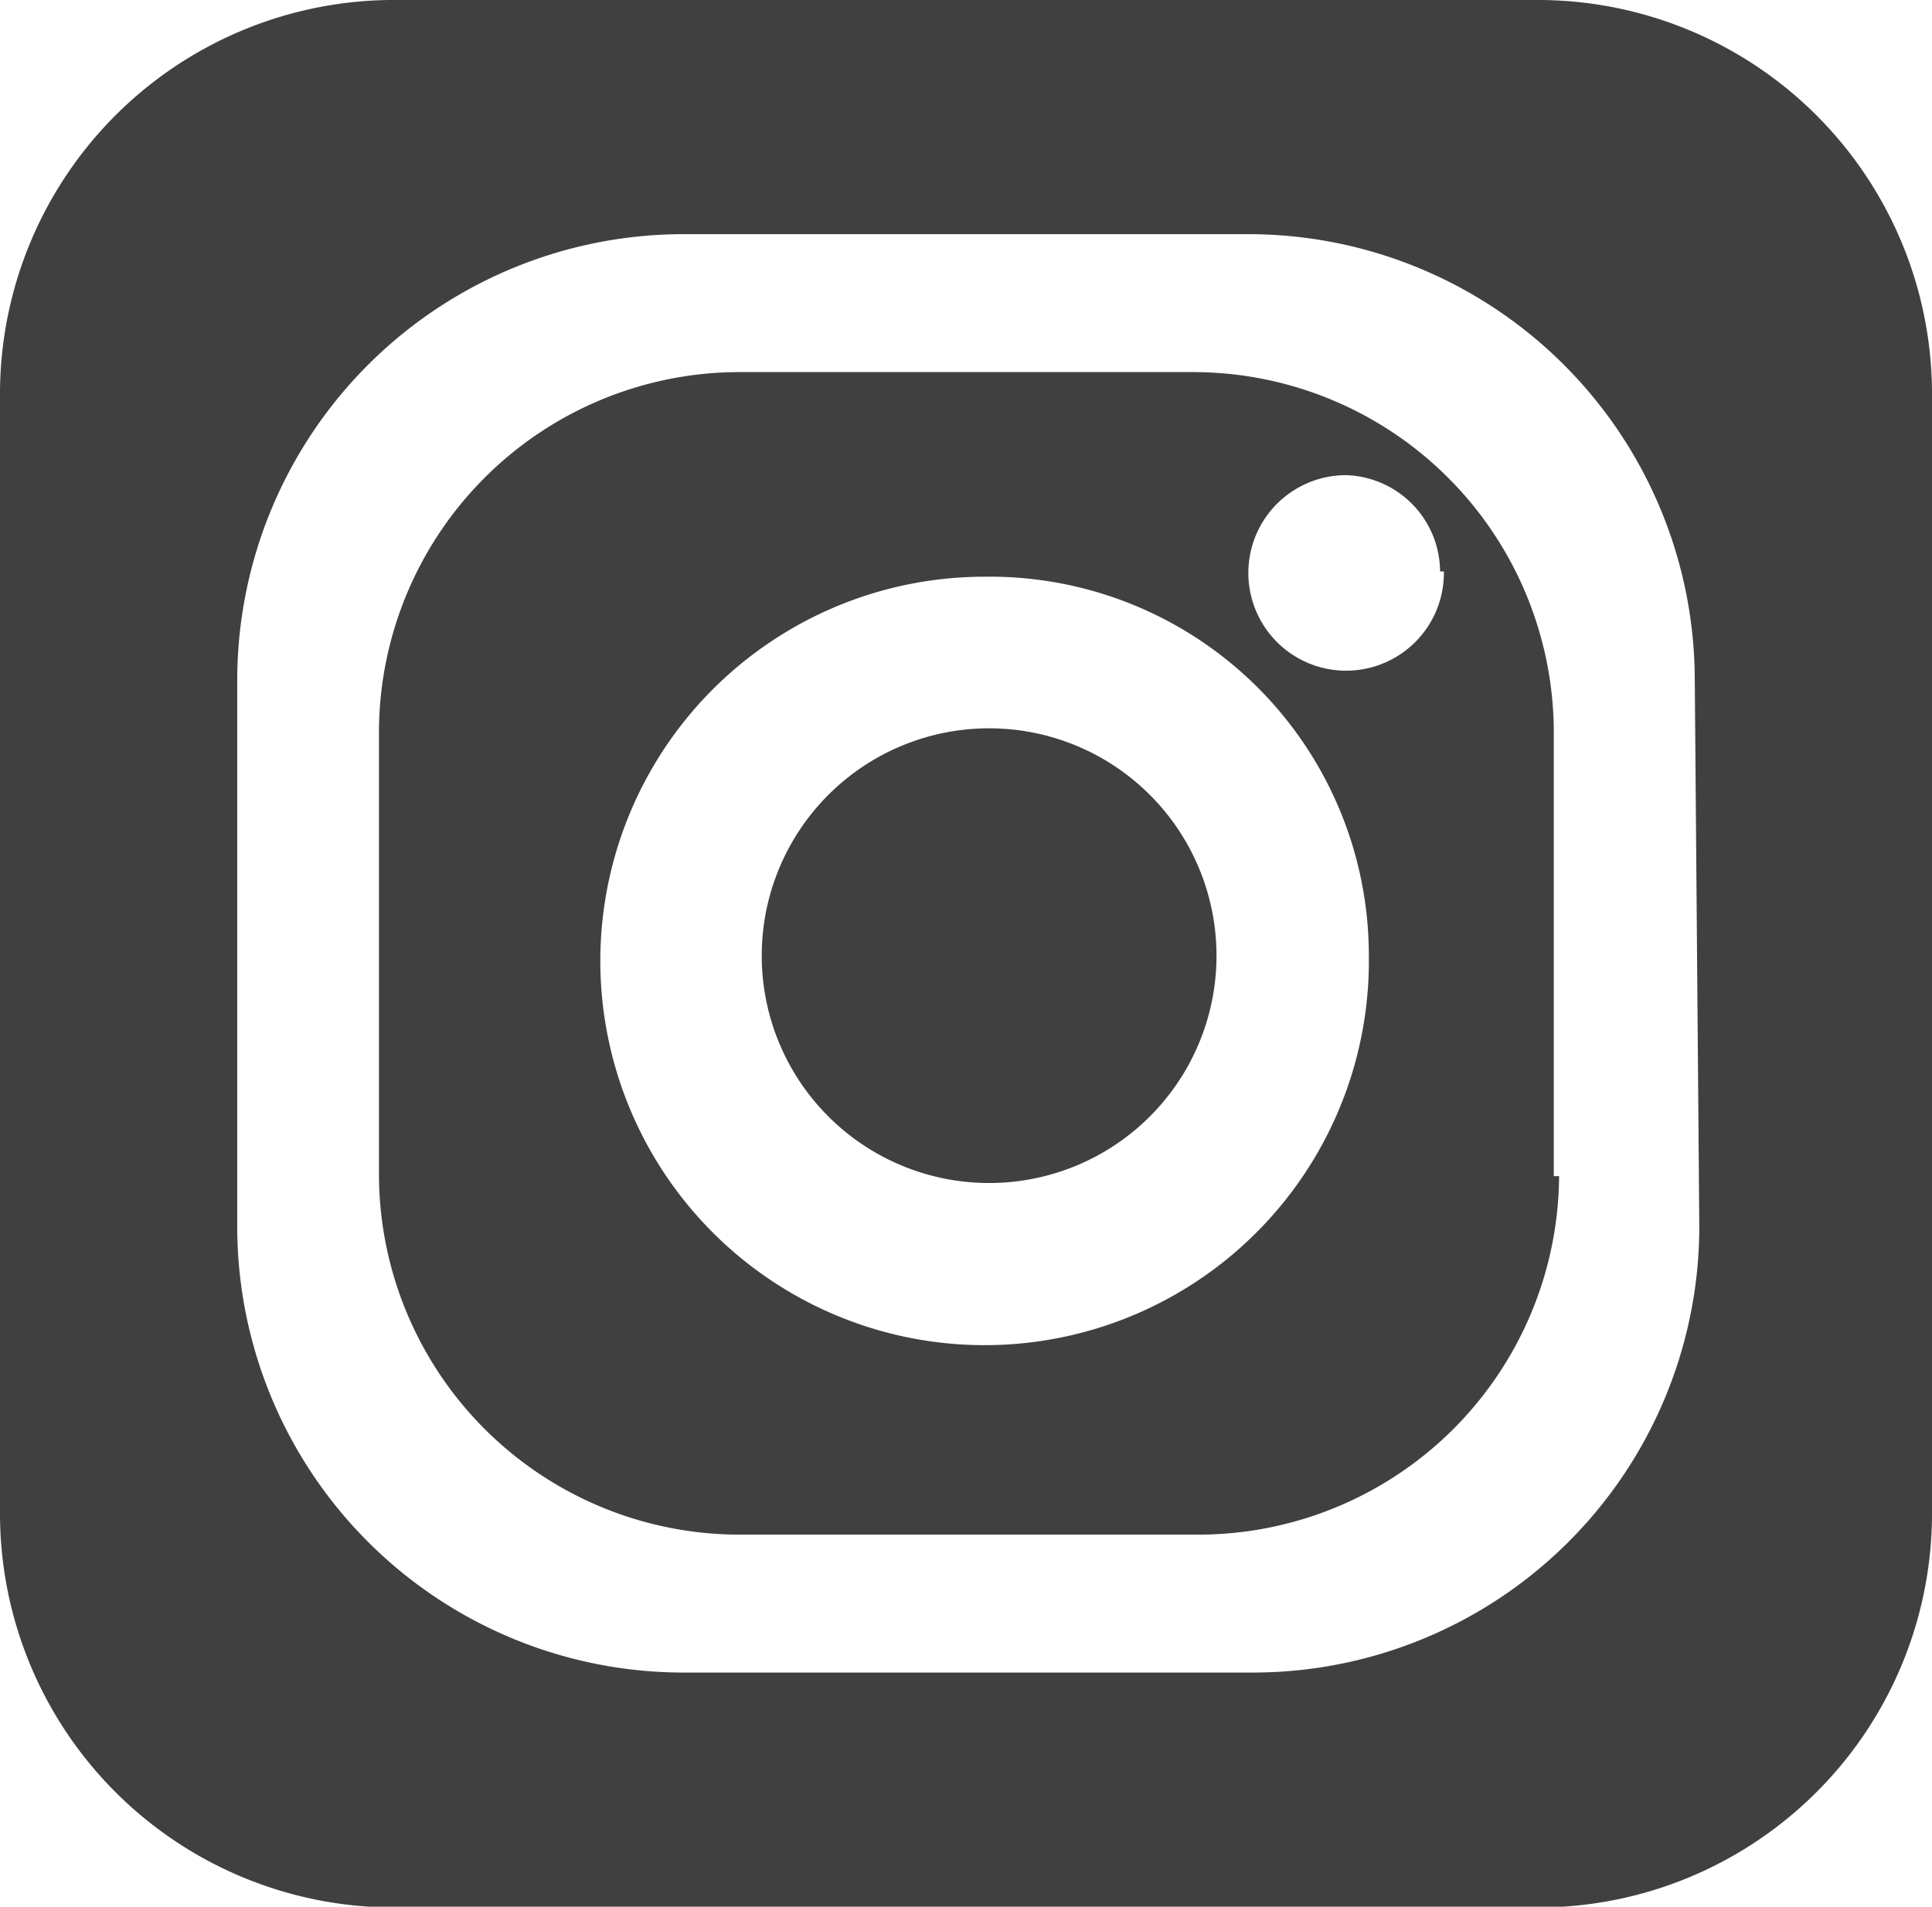
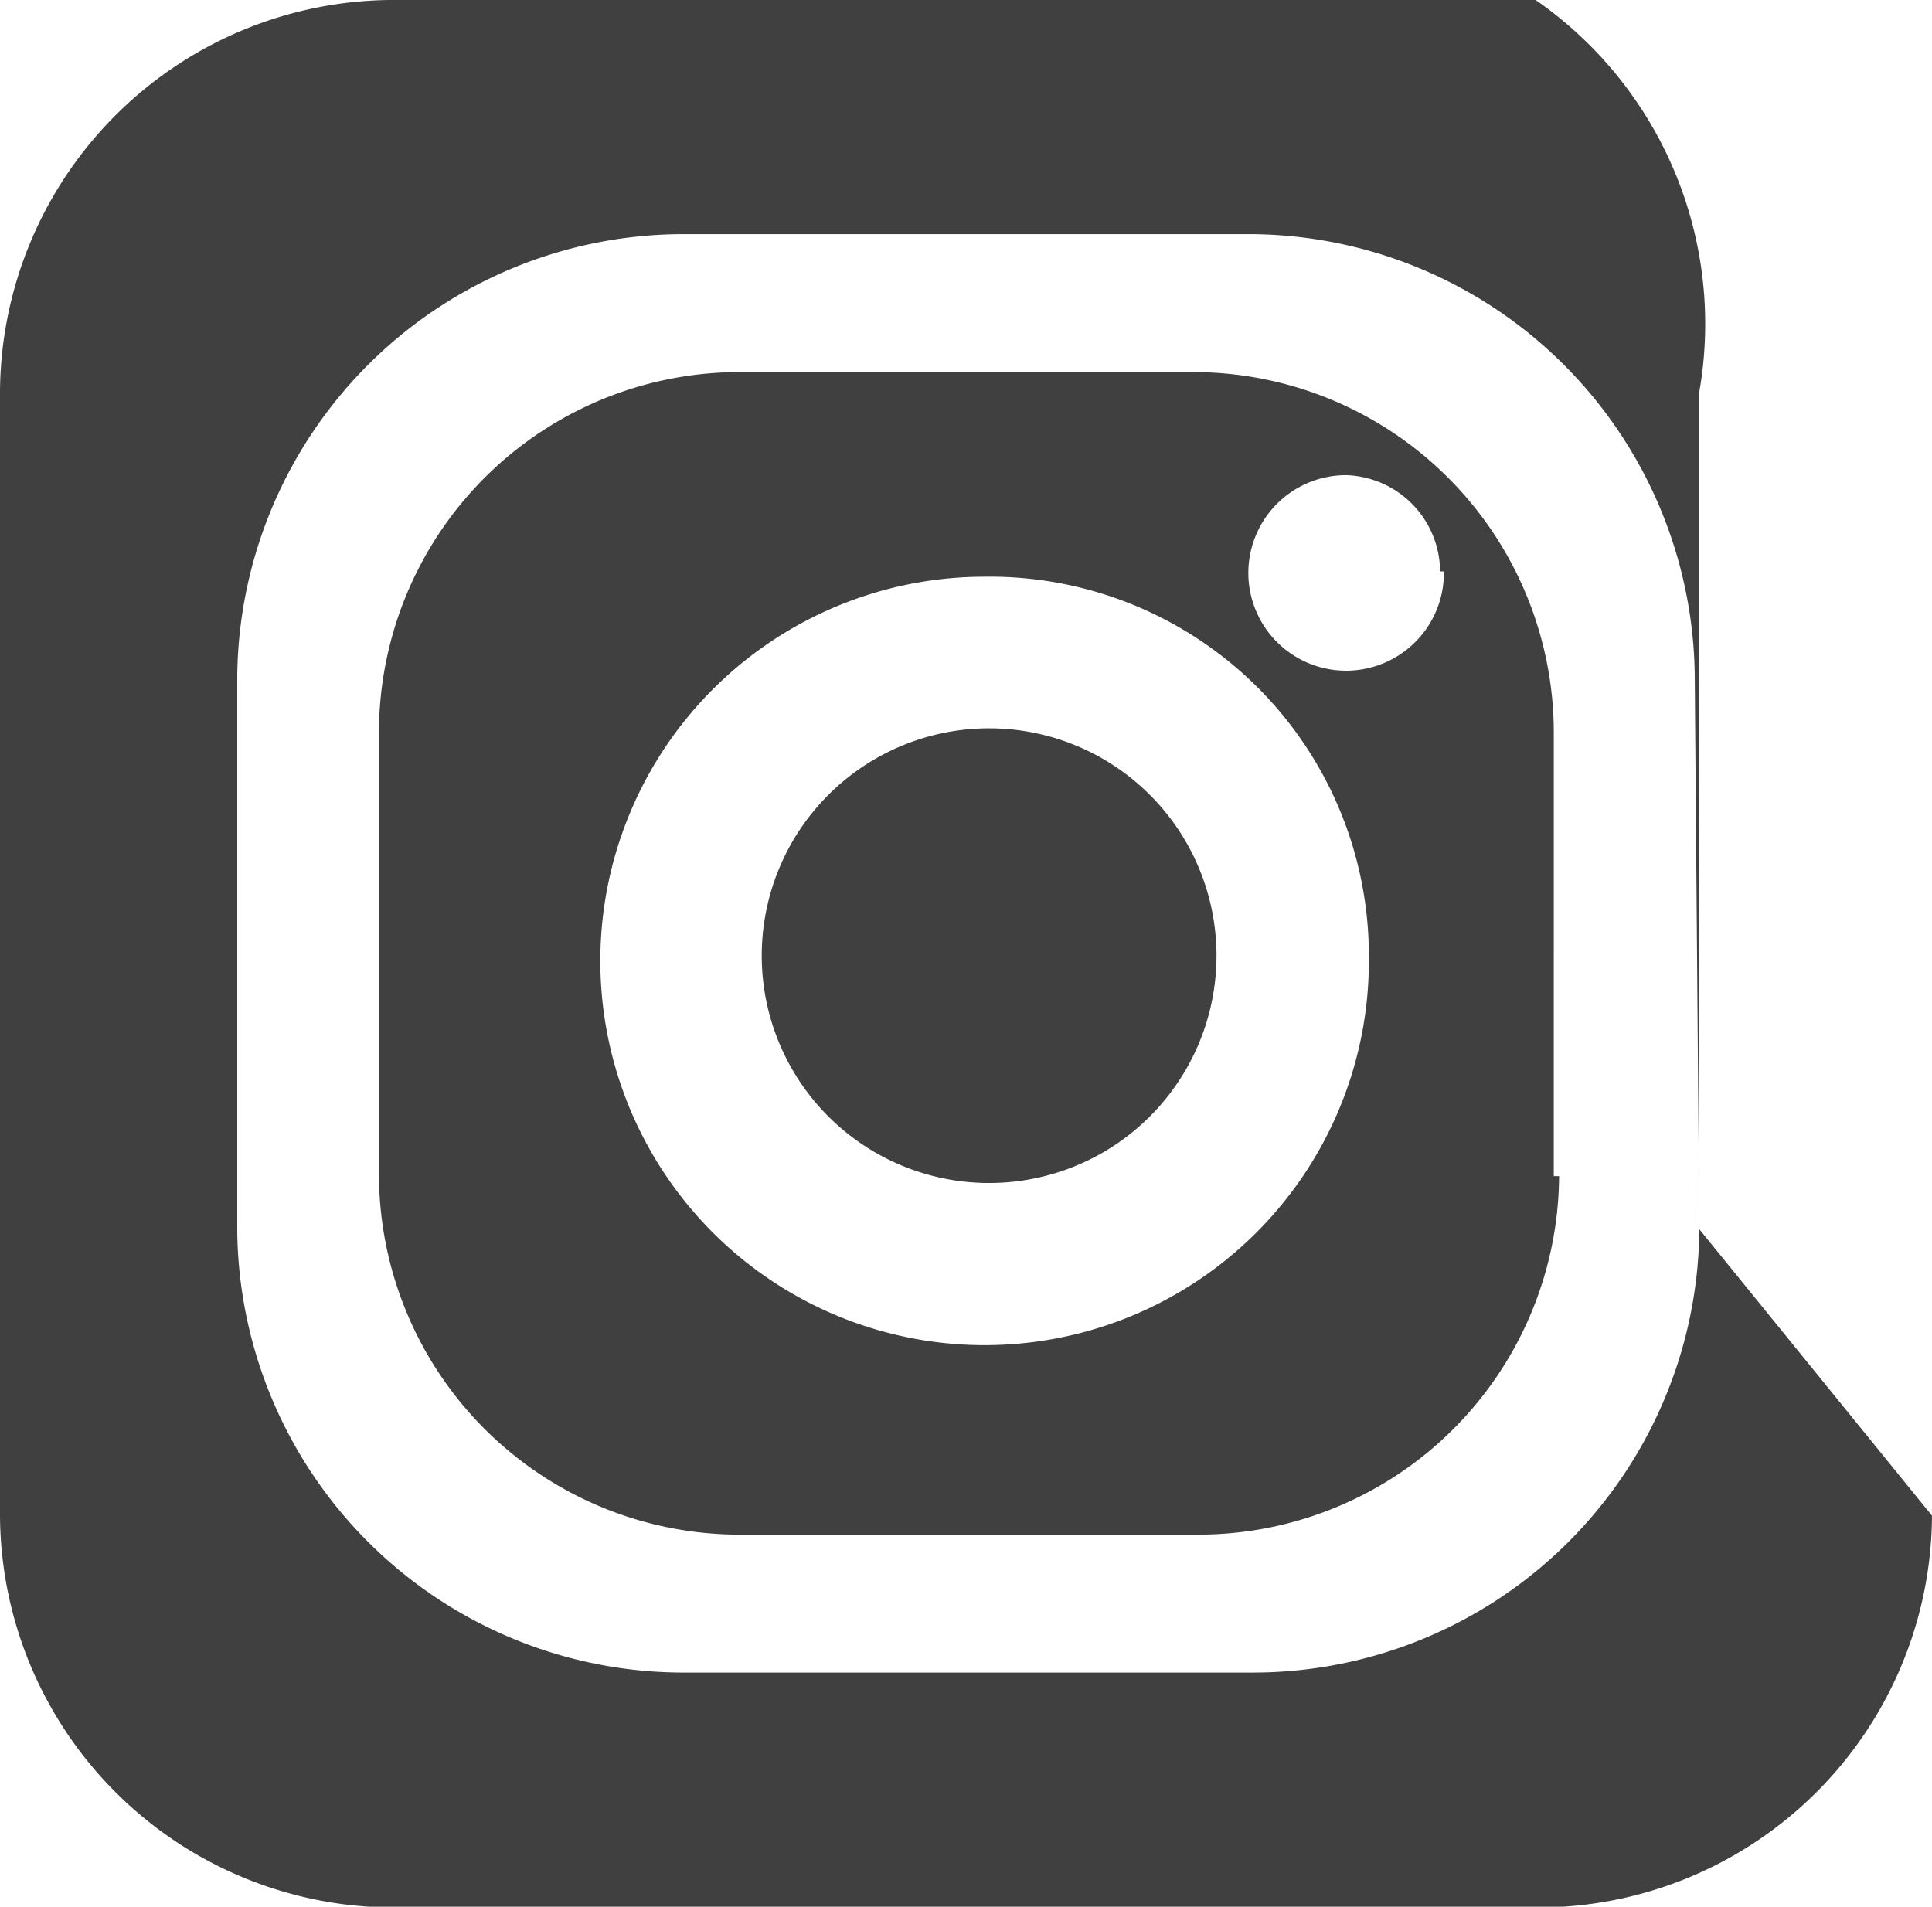
<svg xmlns="http://www.w3.org/2000/svg" viewBox="0 0 25.49 25.16">
  <defs>
    <style>.cls-1{fill:#404040;}</style>
  </defs>
  <g id="Livello_2" data-name="Livello 2">
    <g id="Livello_1-2" data-name="Livello 1">
-       <path class="cls-1" d="M16.05,12.61a3,3,0,1,0-3.05,3,3,3,0,0,0,3.05-3m3-5.07a1.29,1.29,0,1,1-1.29-1.27A1.28,1.28,0,0,1,19,7.54m-.94,5.07a5.07,5.07,0,1,1-5.07-5,5,5,0,0,1,5.07,5m2.44,2.91V9.64a4.76,4.76,0,0,0-4.78-4.73h-6A4.76,4.76,0,0,0,5,9.64v5.88a4.76,4.76,0,0,0,4.79,4.73h6a4.76,4.76,0,0,0,4.78-4.73m1.85.7a5.89,5.89,0,0,1-5.92,5.85H9.06a5.89,5.89,0,0,1-5.93-5.85V8.94A5.89,5.89,0,0,1,9.06,3.09h7.38a5.89,5.89,0,0,1,5.92,5.85ZM25.49,20V5.17A5.2,5.2,0,0,0,20.26,0h-15A5.2,5.2,0,0,0,0,5.17V20a5.2,5.2,0,0,0,5.24,5.17h15A5.2,5.2,0,0,0,25.49,20" />
+       <path class="cls-1" d="M16.05,12.61a3,3,0,1,0-3.05,3,3,3,0,0,0,3.05-3m3-5.07a1.29,1.29,0,1,1-1.29-1.27A1.28,1.28,0,0,1,19,7.54m-.94,5.07a5.07,5.07,0,1,1-5.07-5,5,5,0,0,1,5.07,5m2.44,2.91V9.64a4.76,4.76,0,0,0-4.78-4.73h-6A4.76,4.76,0,0,0,5,9.64v5.88a4.76,4.76,0,0,0,4.79,4.73h6a4.76,4.76,0,0,0,4.78-4.73m1.85.7a5.89,5.89,0,0,1-5.92,5.85H9.06a5.89,5.89,0,0,1-5.93-5.85V8.94A5.89,5.89,0,0,1,9.06,3.09h7.38a5.89,5.89,0,0,1,5.92,5.85ZV5.17A5.2,5.2,0,0,0,20.26,0h-15A5.2,5.2,0,0,0,0,5.17V20a5.2,5.2,0,0,0,5.24,5.17h15A5.2,5.2,0,0,0,25.49,20" />
    </g>
  </g>
</svg>